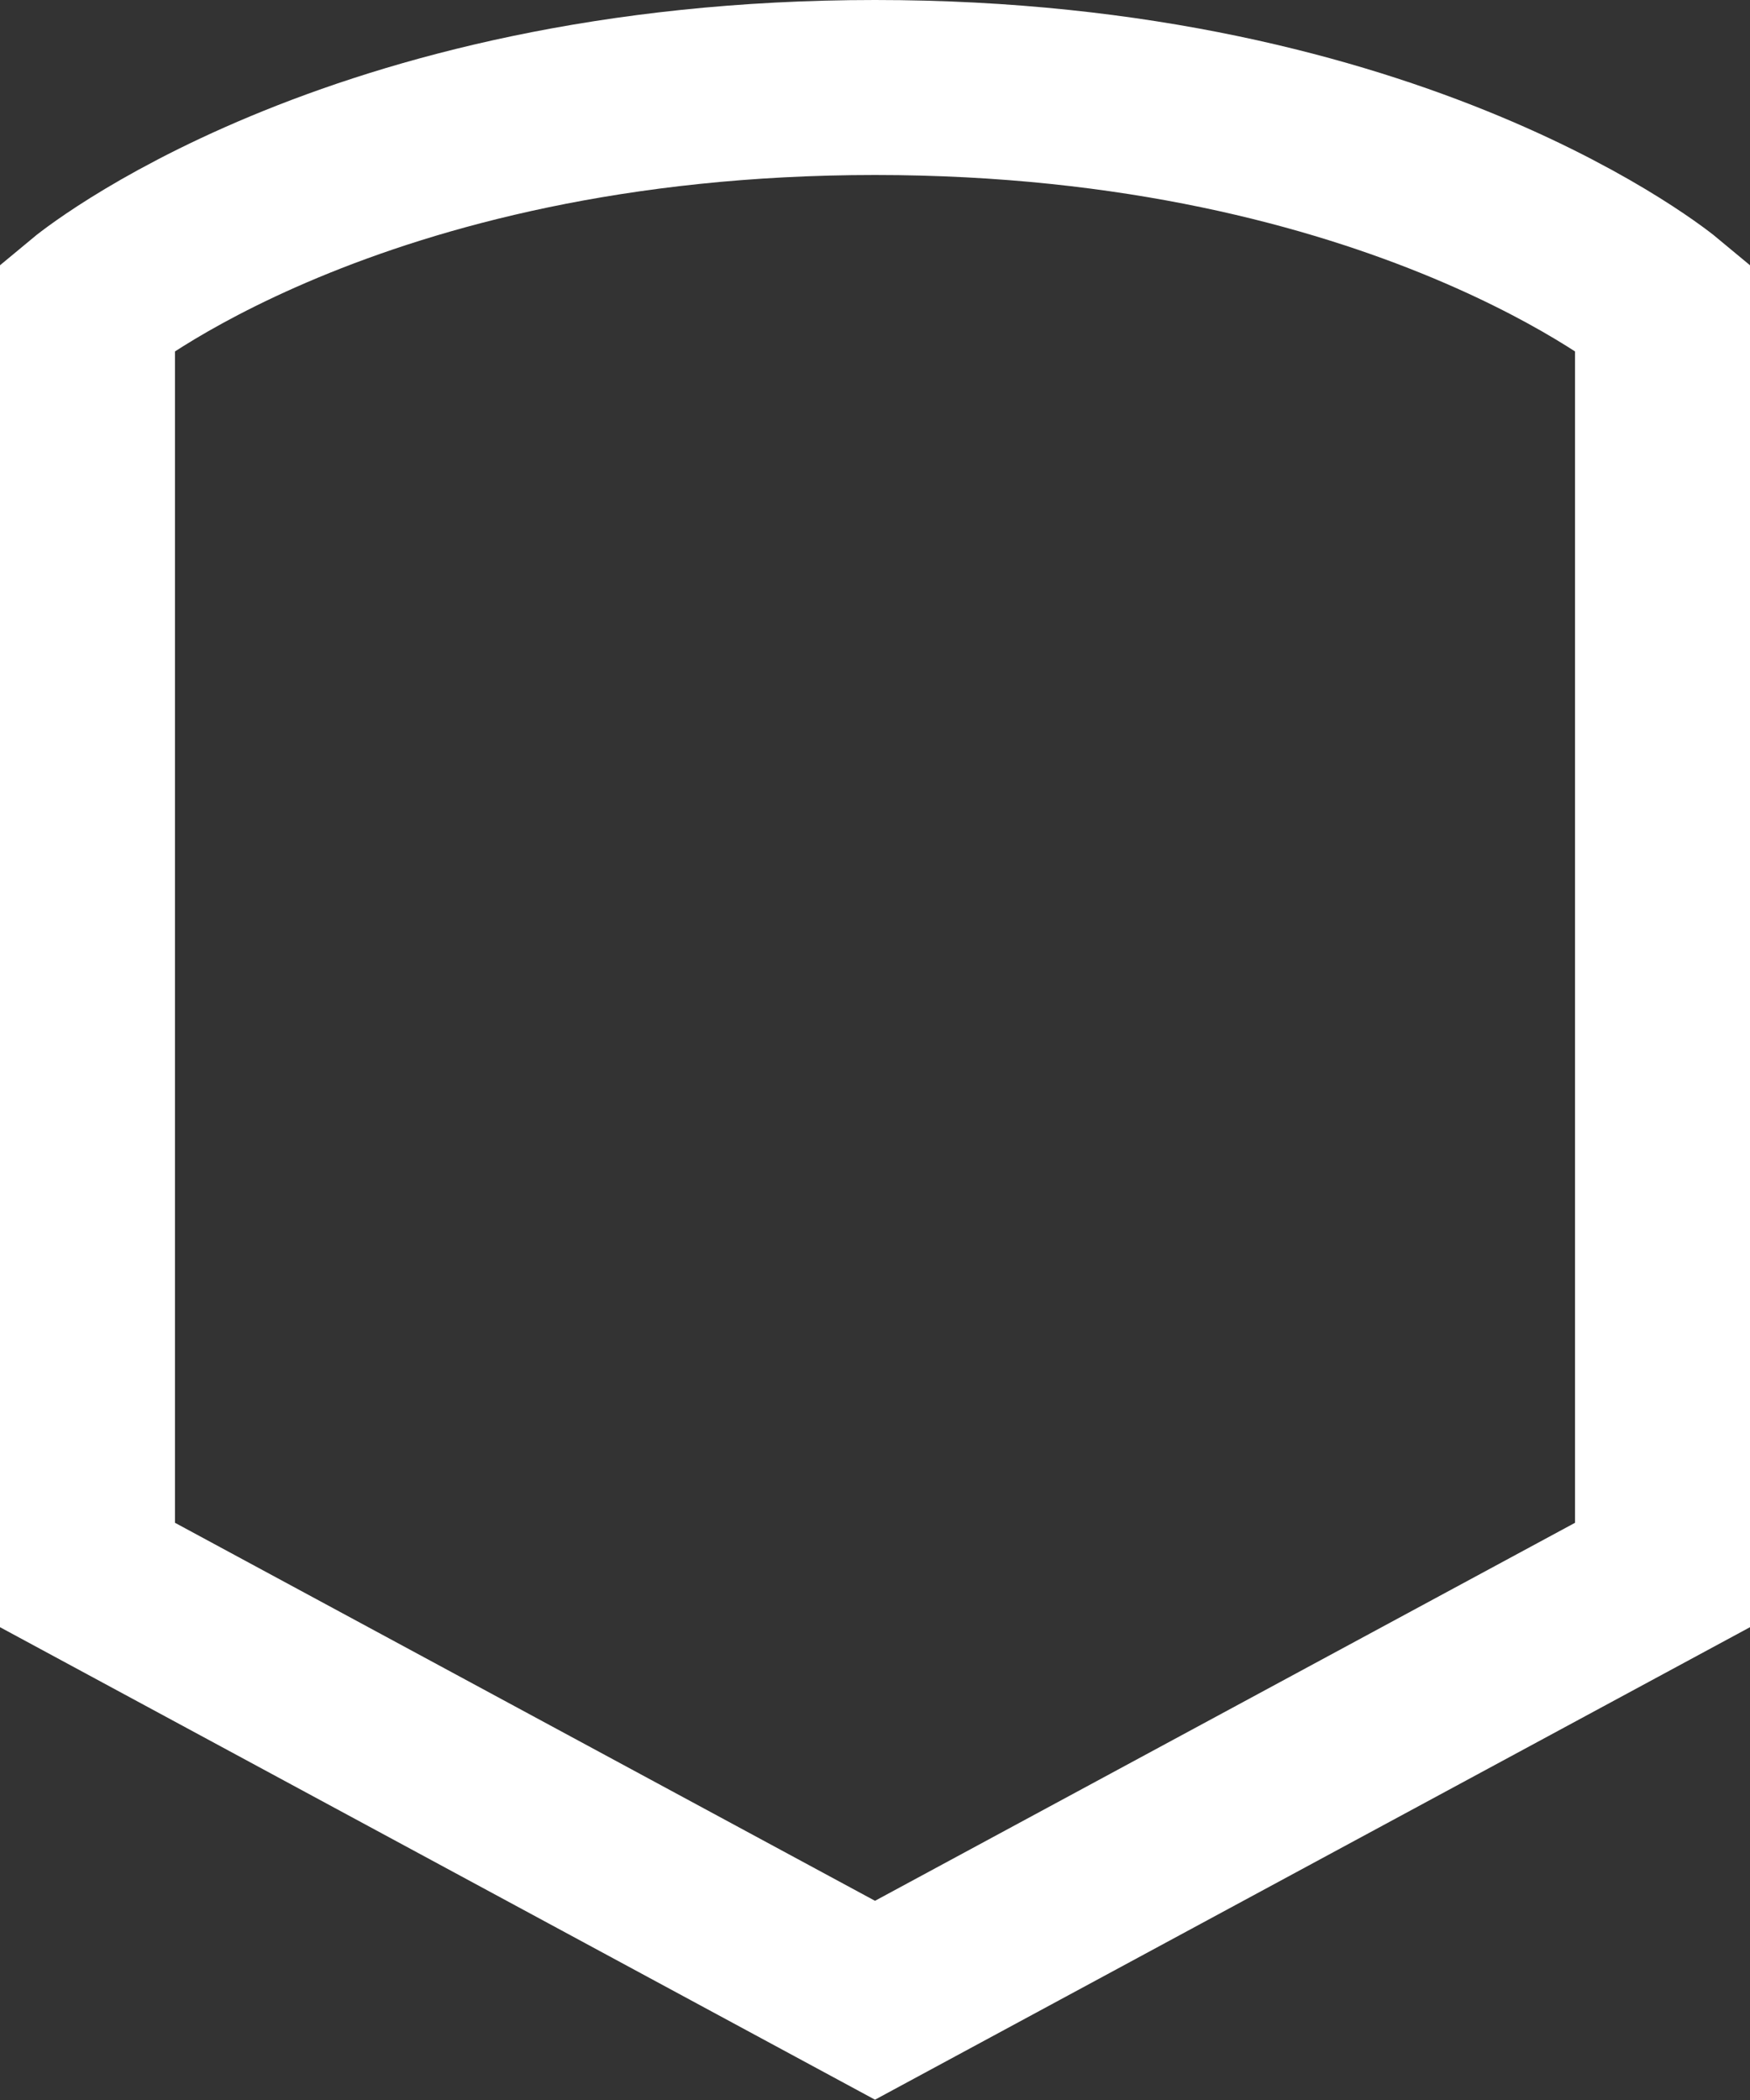
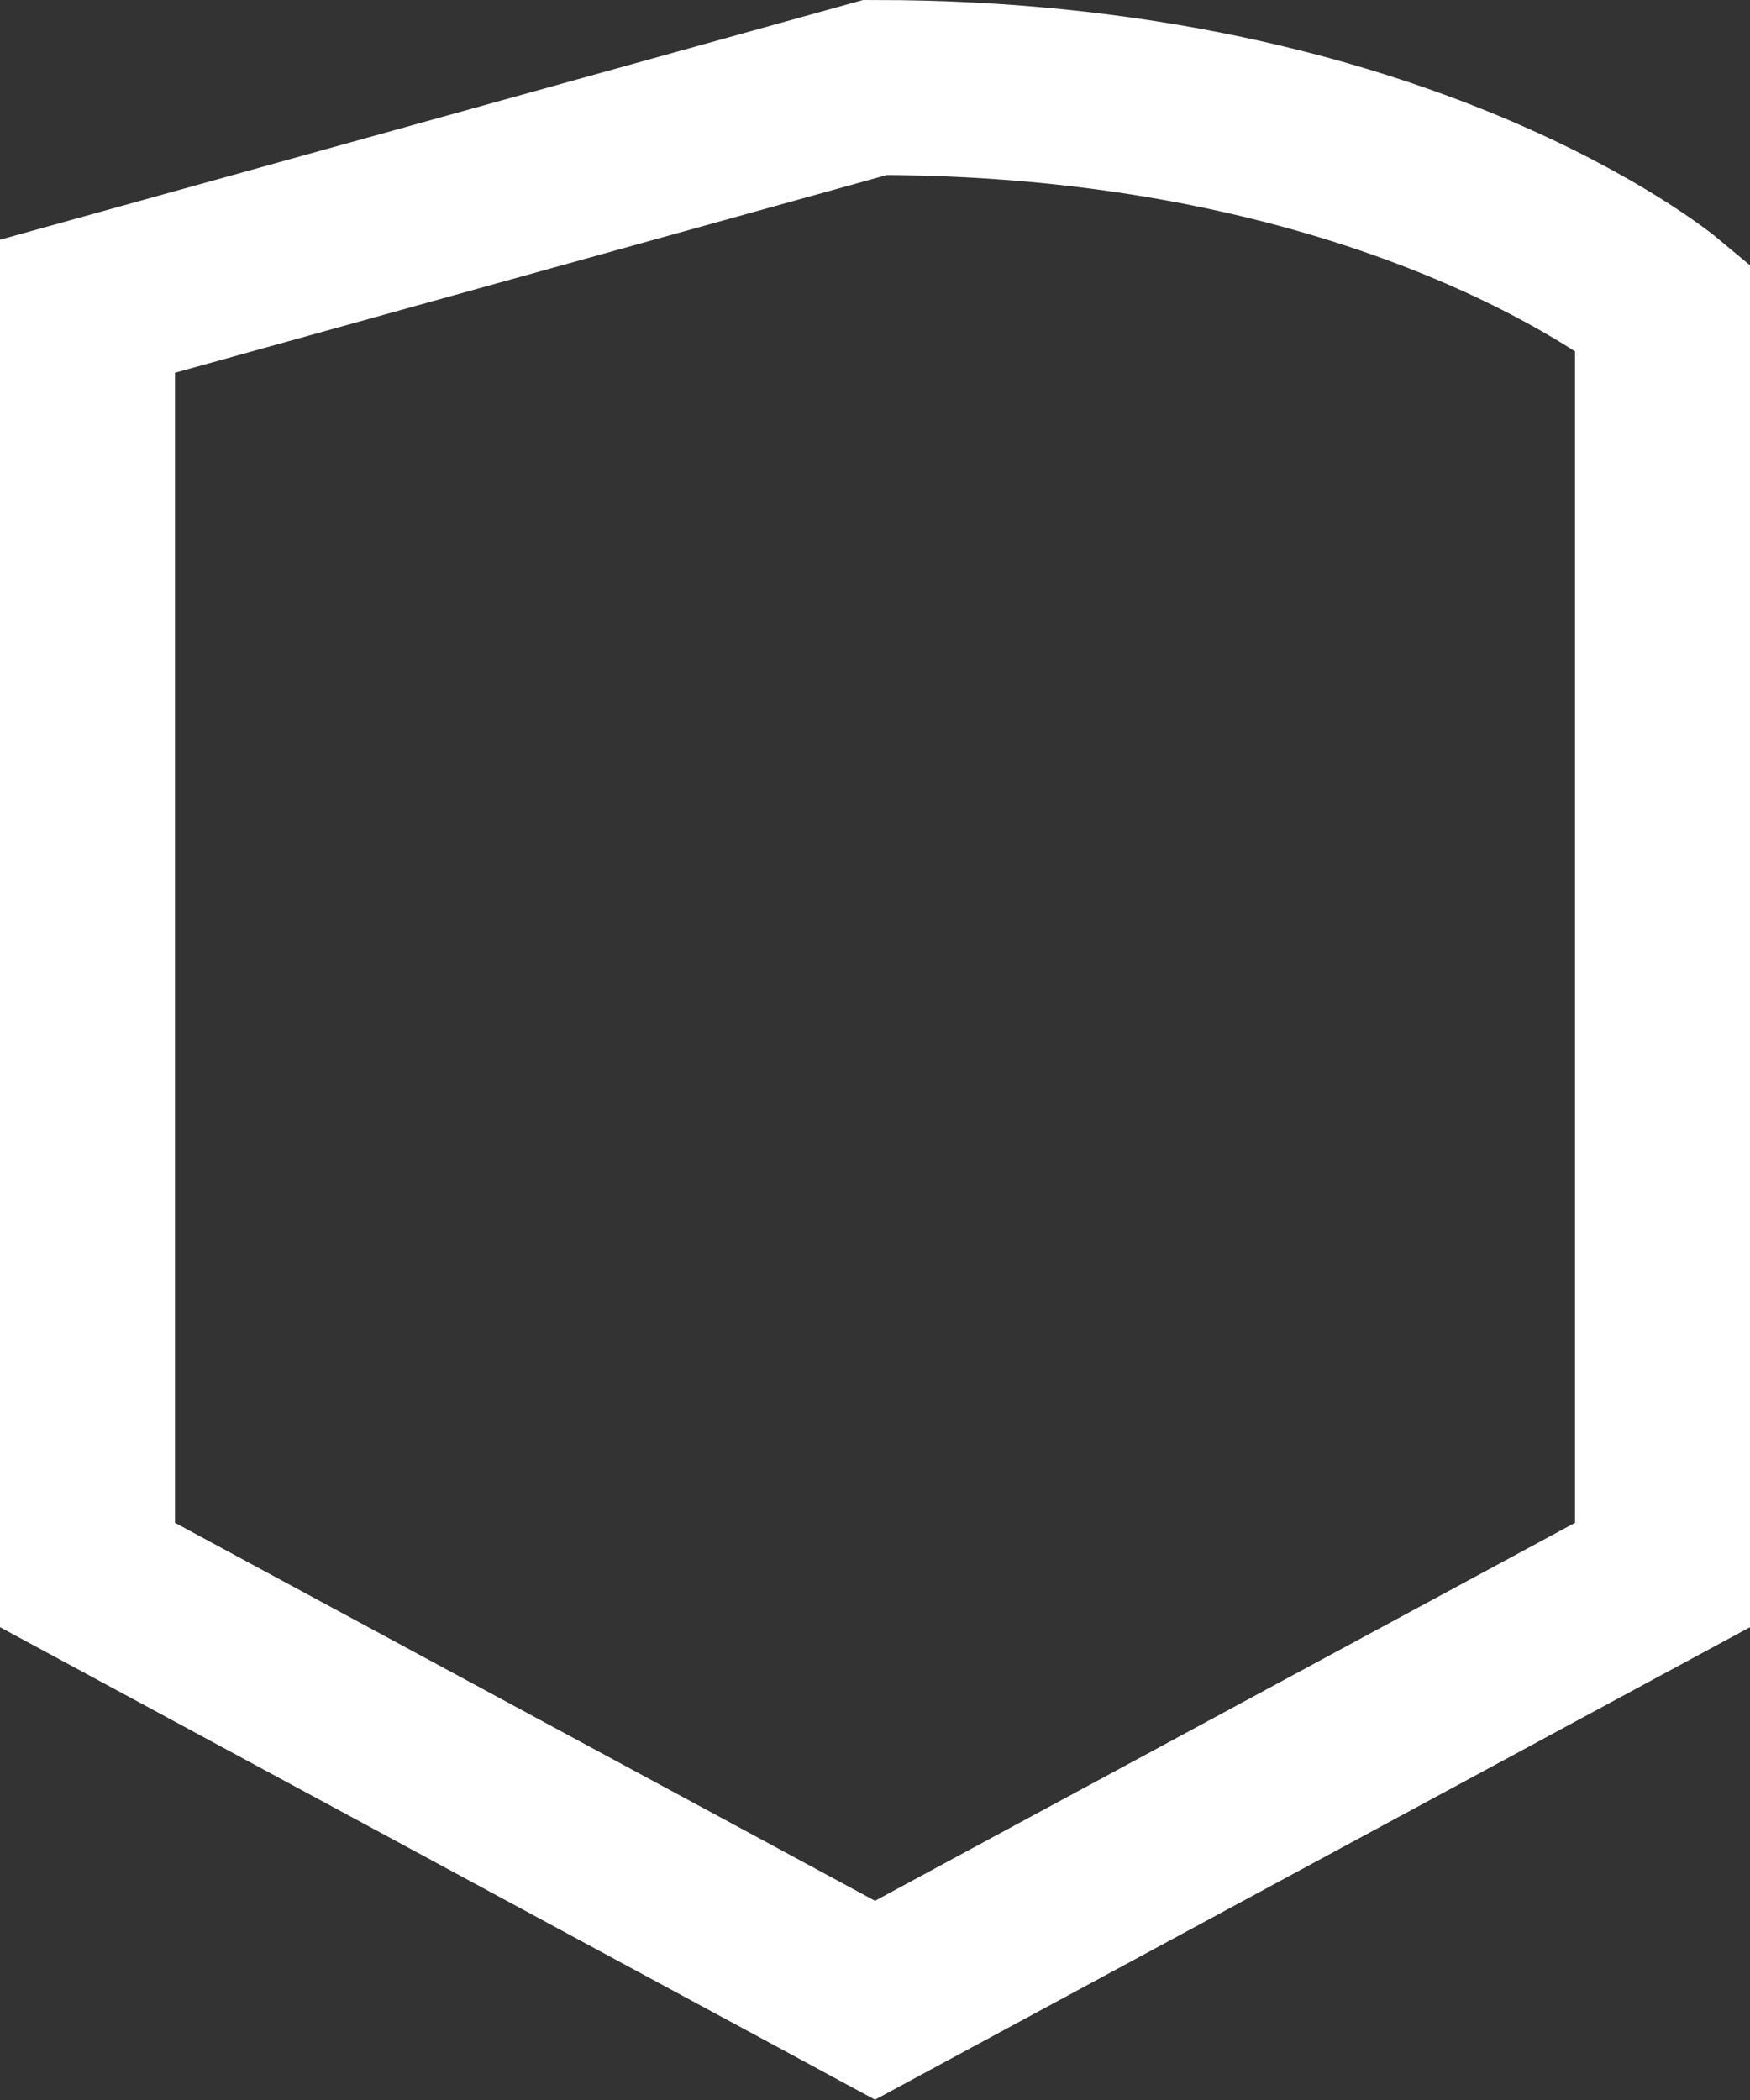
<svg xmlns="http://www.w3.org/2000/svg" width="20" height="24" viewBox="0 0 20 24" fill="none">
  <rect x="0" y="0" width="20" height="24" fill="#333333" stroke="none" />
-   <path d="M1 3.5V18L10 22.86L19 18V3.5C19 3.5 16 1 10 1C4 1 1 3.5 1 3.5Z" stroke="white" stroke-width="2" />
+   <path d="M1 3.5V18L10 22.86L19 18V3.5C19 3.5 16 1 10 1Z" stroke="white" stroke-width="2" />
</svg>